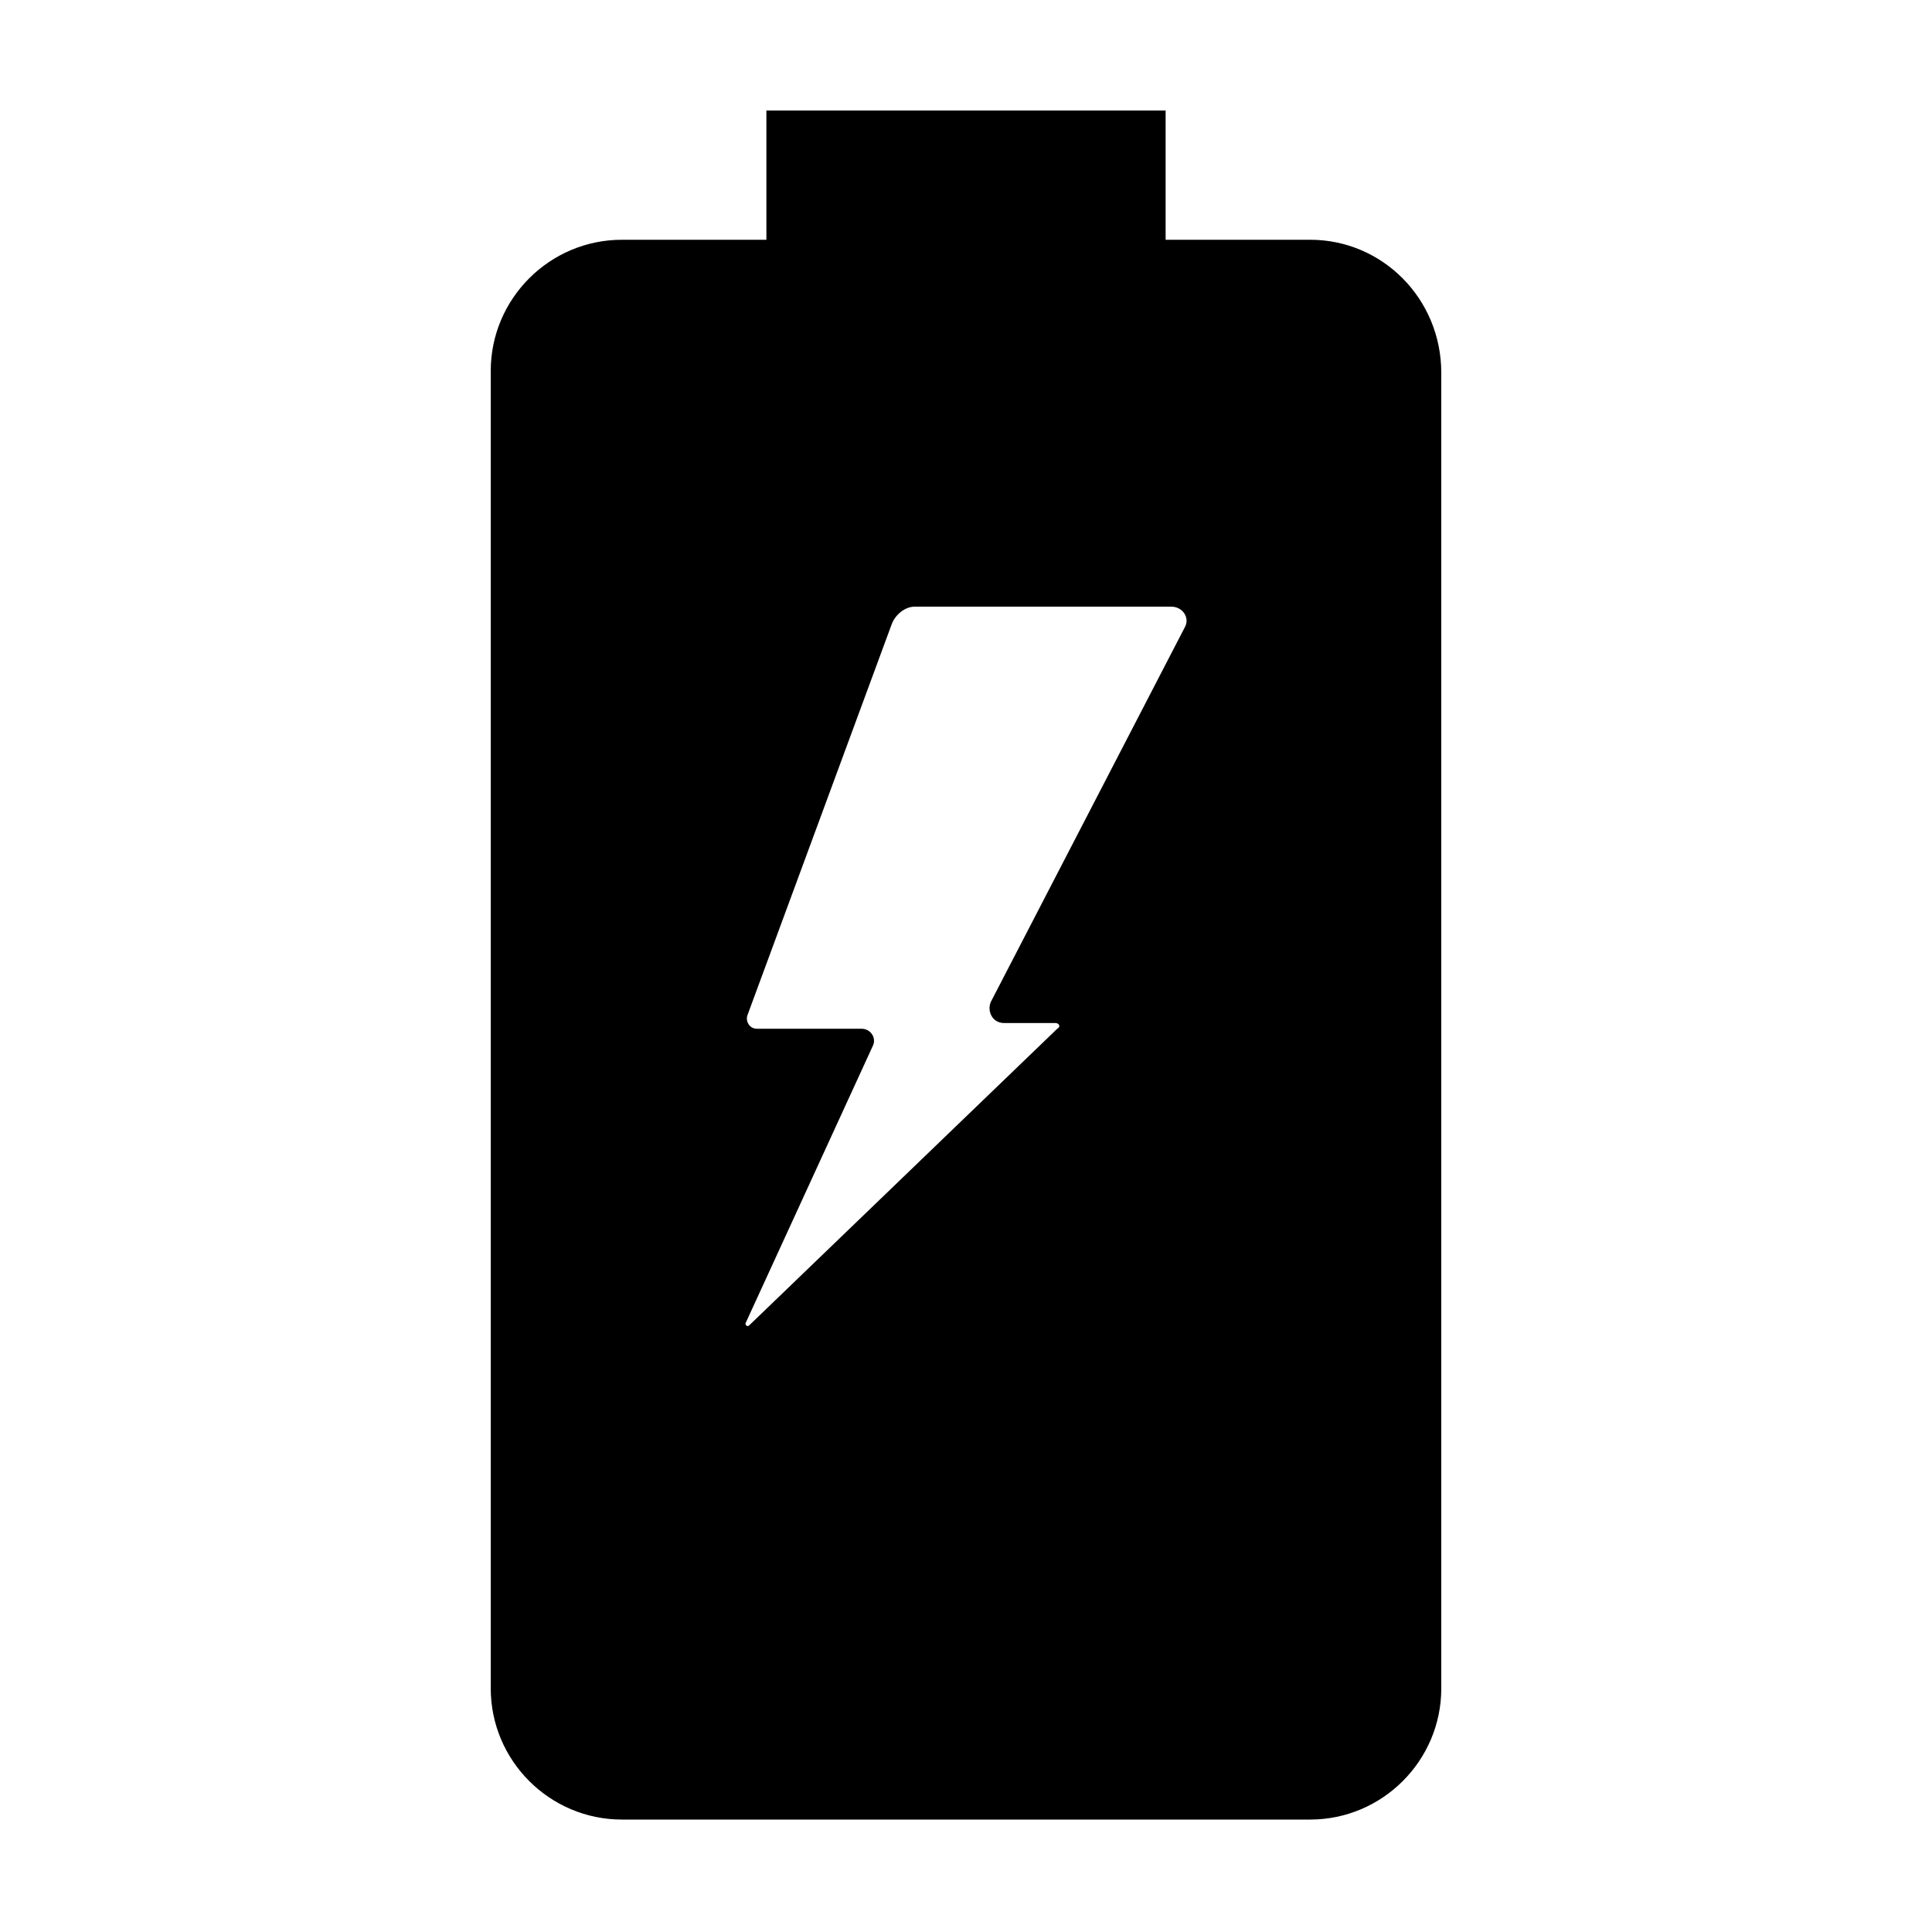
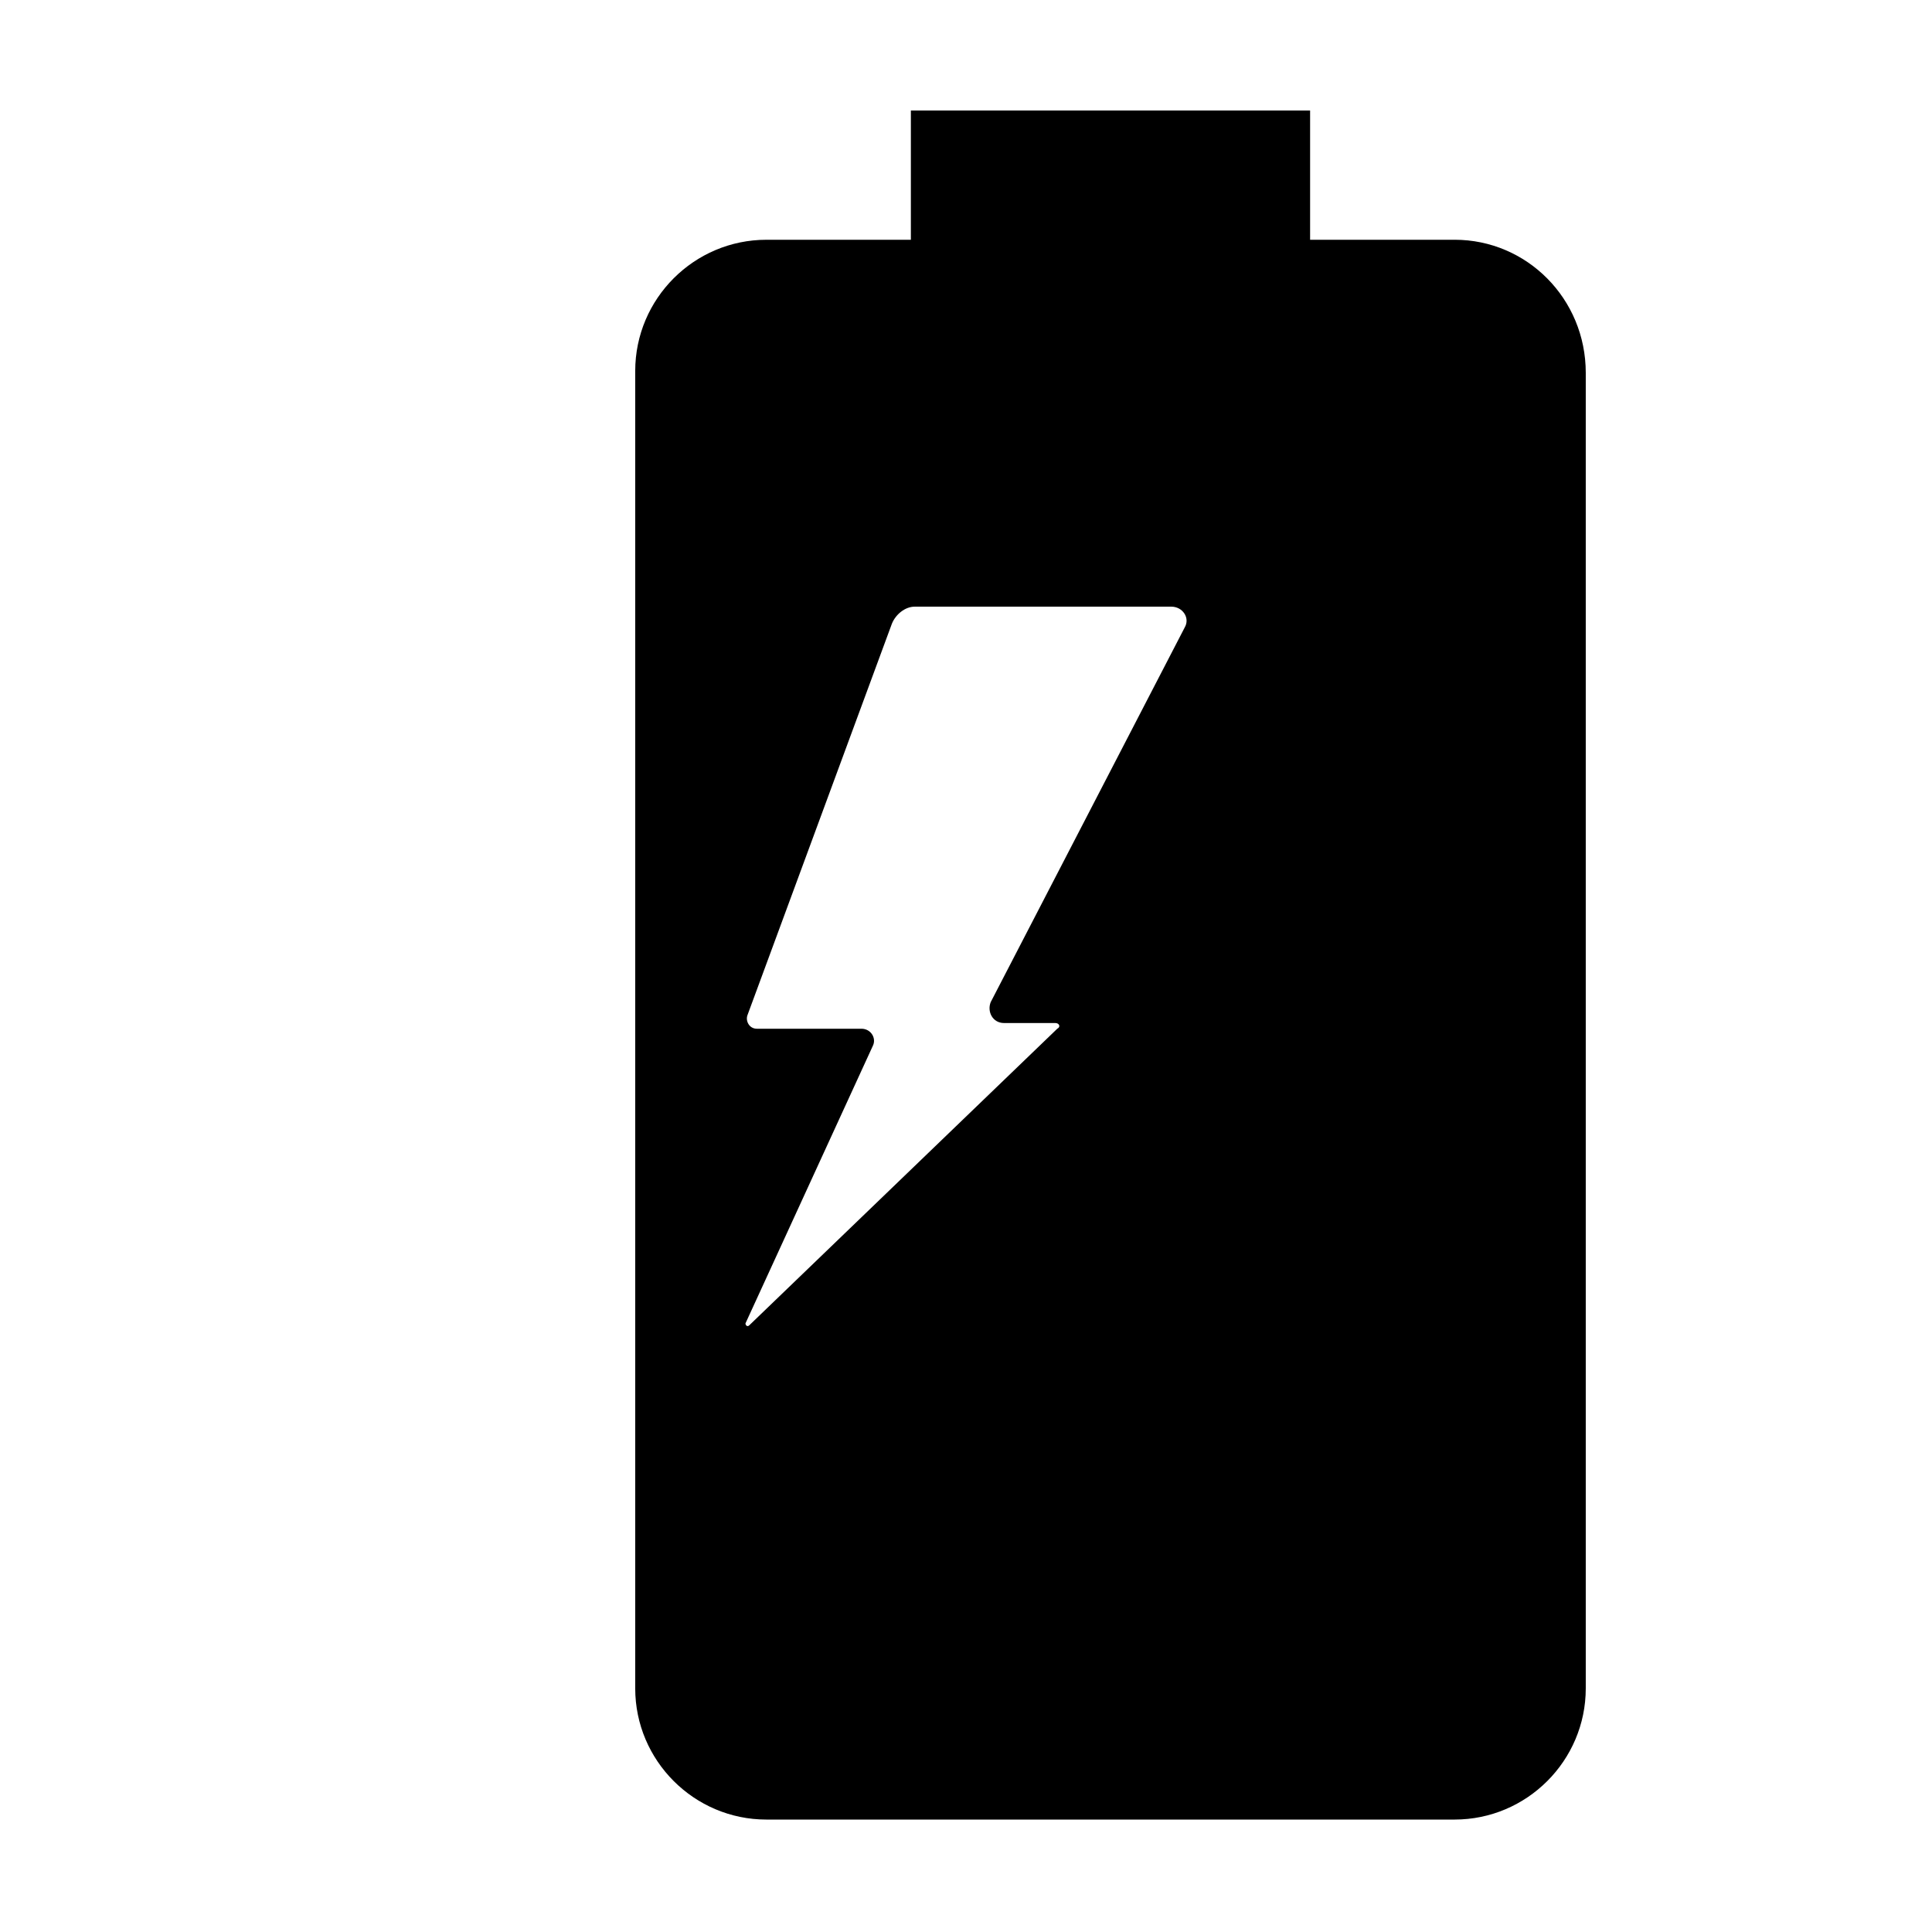
<svg xmlns="http://www.w3.org/2000/svg" fill="#000000" width="800px" height="800px" version="1.1" viewBox="144 144 512 512">
-   <path d="m491.19 207.54h-38.289v-34.258h-105.8v34.258h-38.289c-19.145 0-34.762 15.617-34.762 34.762v349.14c0 19.145 15.617 34.762 34.762 34.762h182.38c19.145 0 34.762-15.617 34.762-34.762v-348.64c0-19.648-15.617-35.266-34.762-35.266zm-33.25 102.78-51.391 99.25c-1.008 2.519 0.504 5.543 3.527 5.543h13.602c1.008 0 1.512 1.008 0.504 1.512l-81.617 78.594c-0.504 0.504-1.008 0-1.008-0.504l33.754-73.555c1.008-2.016-0.504-4.535-3.023-4.535h-27.707c-2.016 0-3.023-2.016-2.519-3.527l38.293-103.79c1.008-2.519 3.527-4.535 6.047-4.535h68.016c3.019 0 5.035 3.023 3.523 5.543z" />
+   <path d="m491.19 207.54v-34.258h-105.8v34.258h-38.289c-19.145 0-34.762 15.617-34.762 34.762v349.14c0 19.145 15.617 34.762 34.762 34.762h182.38c19.145 0 34.762-15.617 34.762-34.762v-348.64c0-19.648-15.617-35.266-34.762-35.266zm-33.25 102.78-51.391 99.25c-1.008 2.519 0.504 5.543 3.527 5.543h13.602c1.008 0 1.512 1.008 0.504 1.512l-81.617 78.594c-0.504 0.504-1.008 0-1.008-0.504l33.754-73.555c1.008-2.016-0.504-4.535-3.023-4.535h-27.707c-2.016 0-3.023-2.016-2.519-3.527l38.293-103.79c1.008-2.519 3.527-4.535 6.047-4.535h68.016c3.019 0 5.035 3.023 3.523 5.543z" />
</svg>